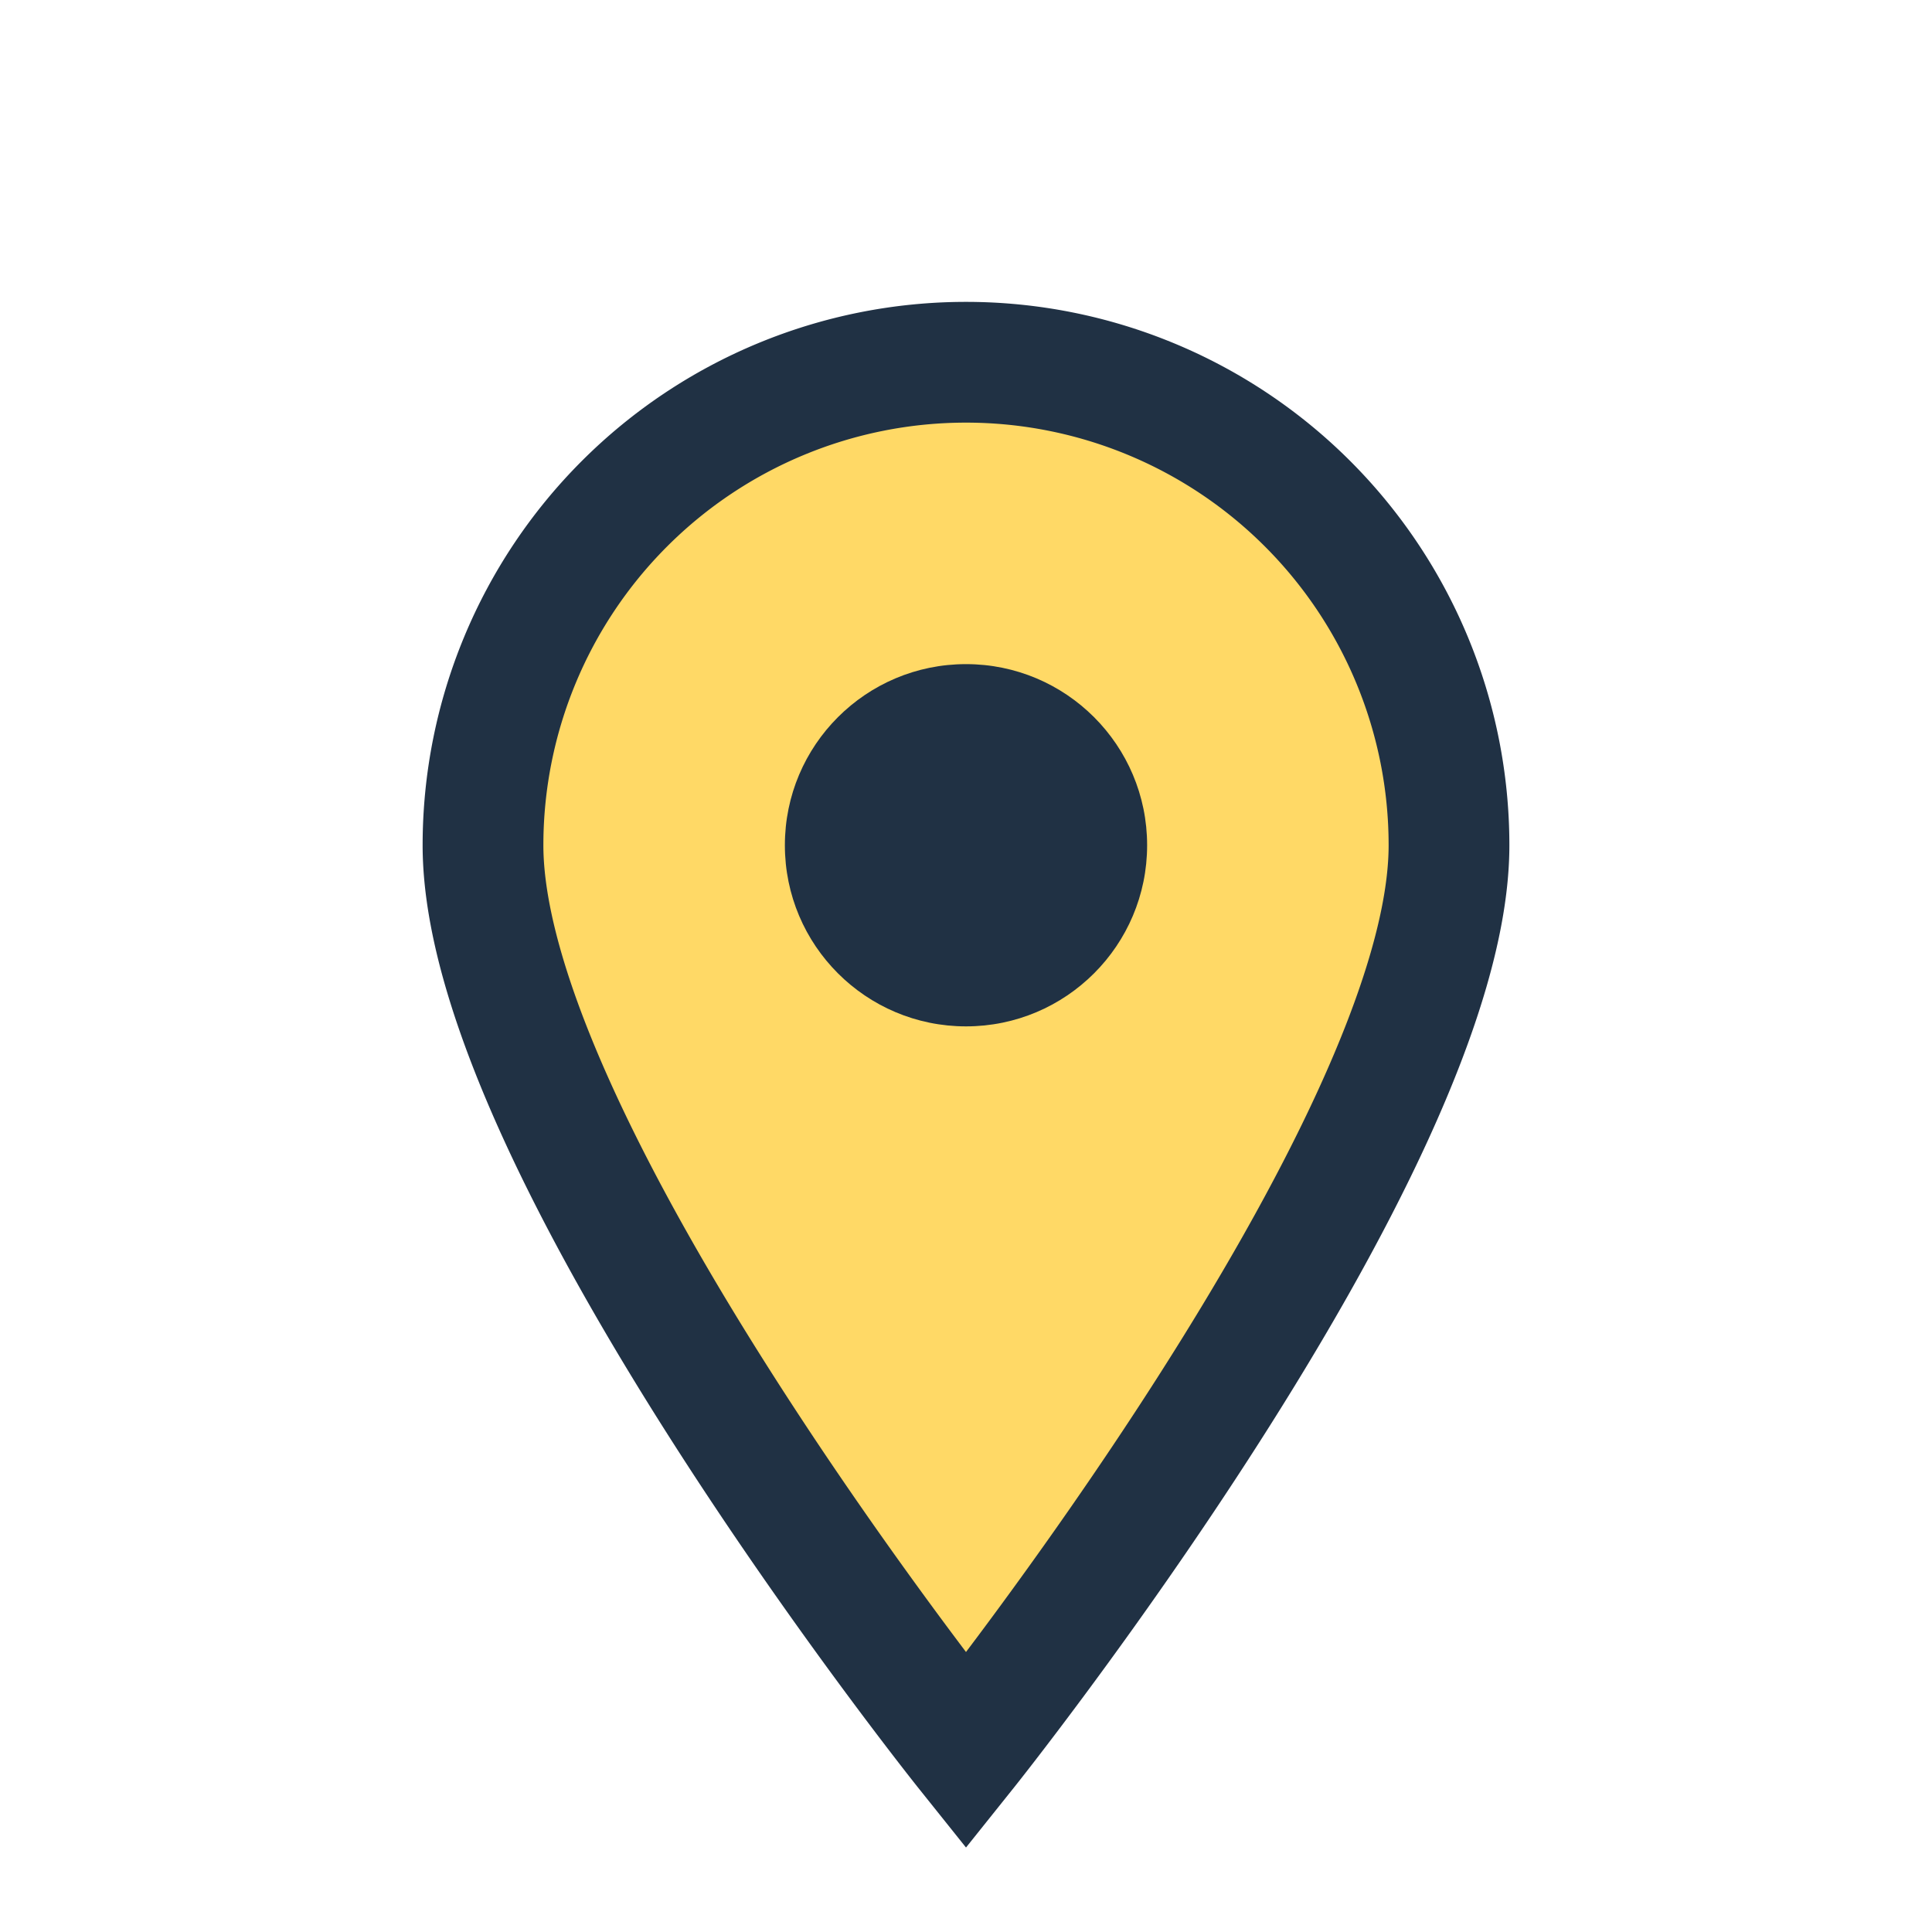
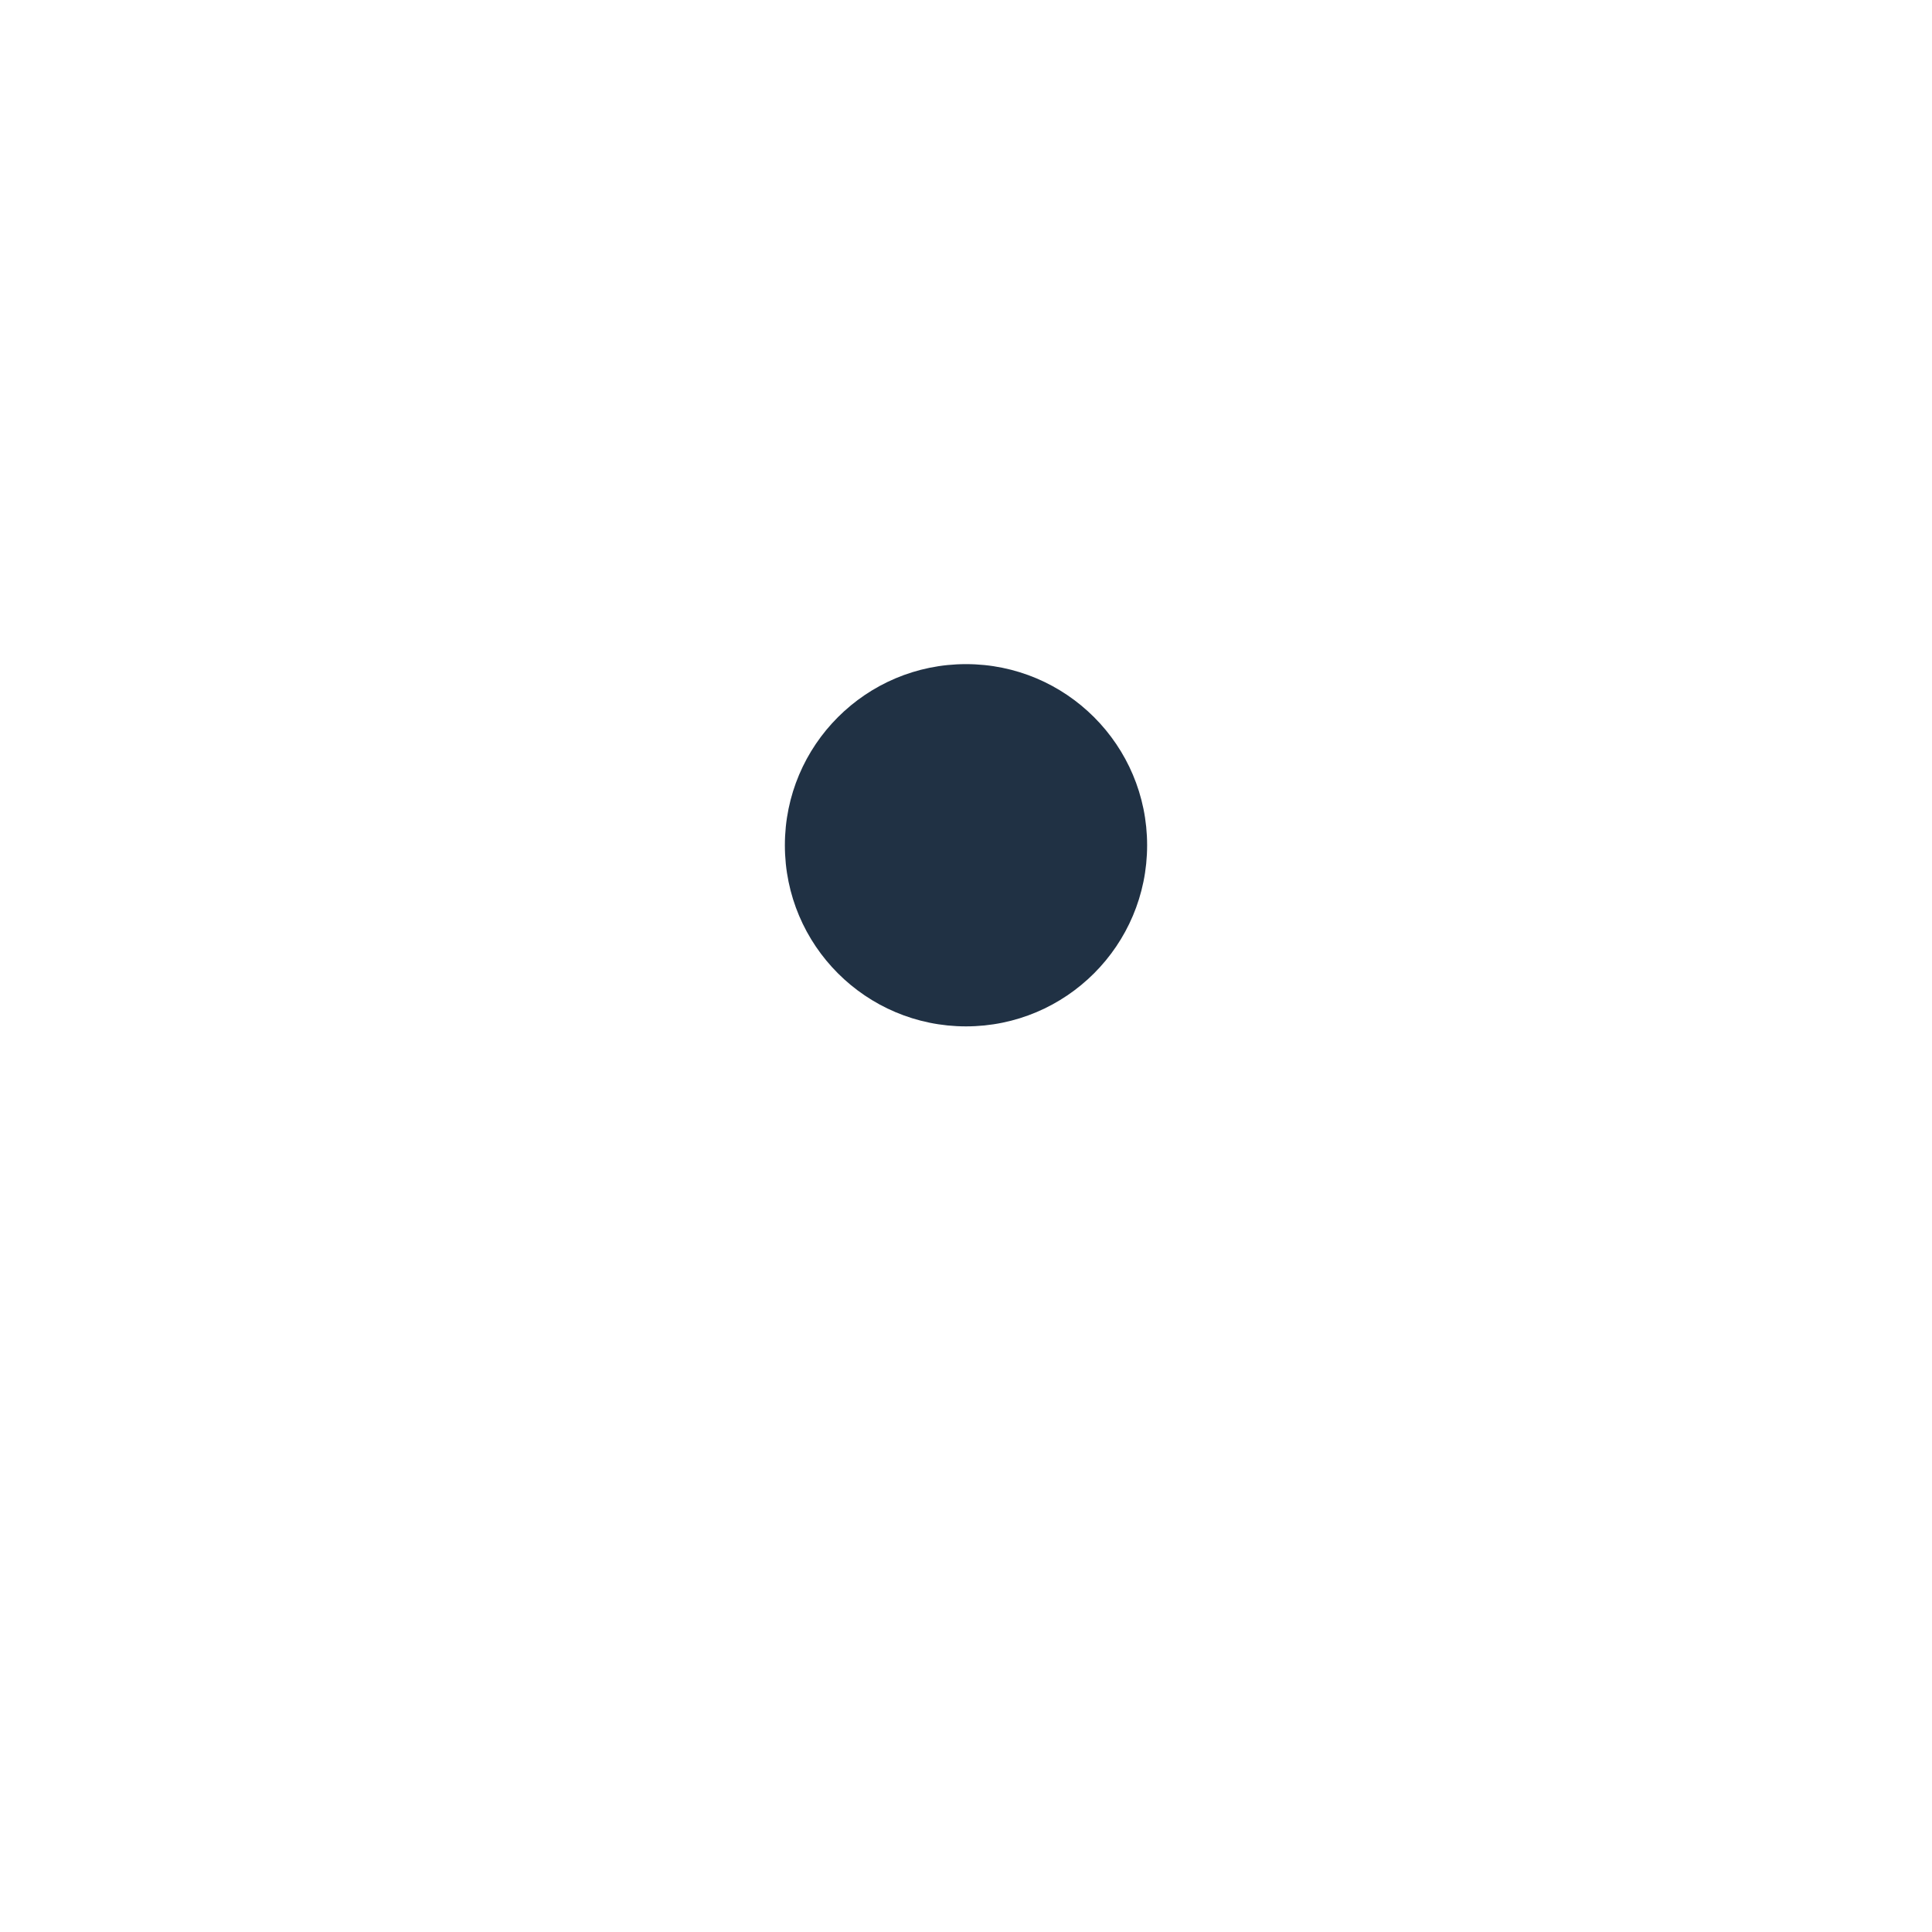
<svg xmlns="http://www.w3.org/2000/svg" width="32" height="32" viewBox="0 0 32 32">
-   <path d="M16 29s8-10 8-15a8 8 0 1 0-16 0c0 5 8 15 8 15z" fill="#FFD966" stroke="#203144" stroke-width="2" />
  <circle cx="16" cy="14" r="3" fill="#203144" />
</svg>